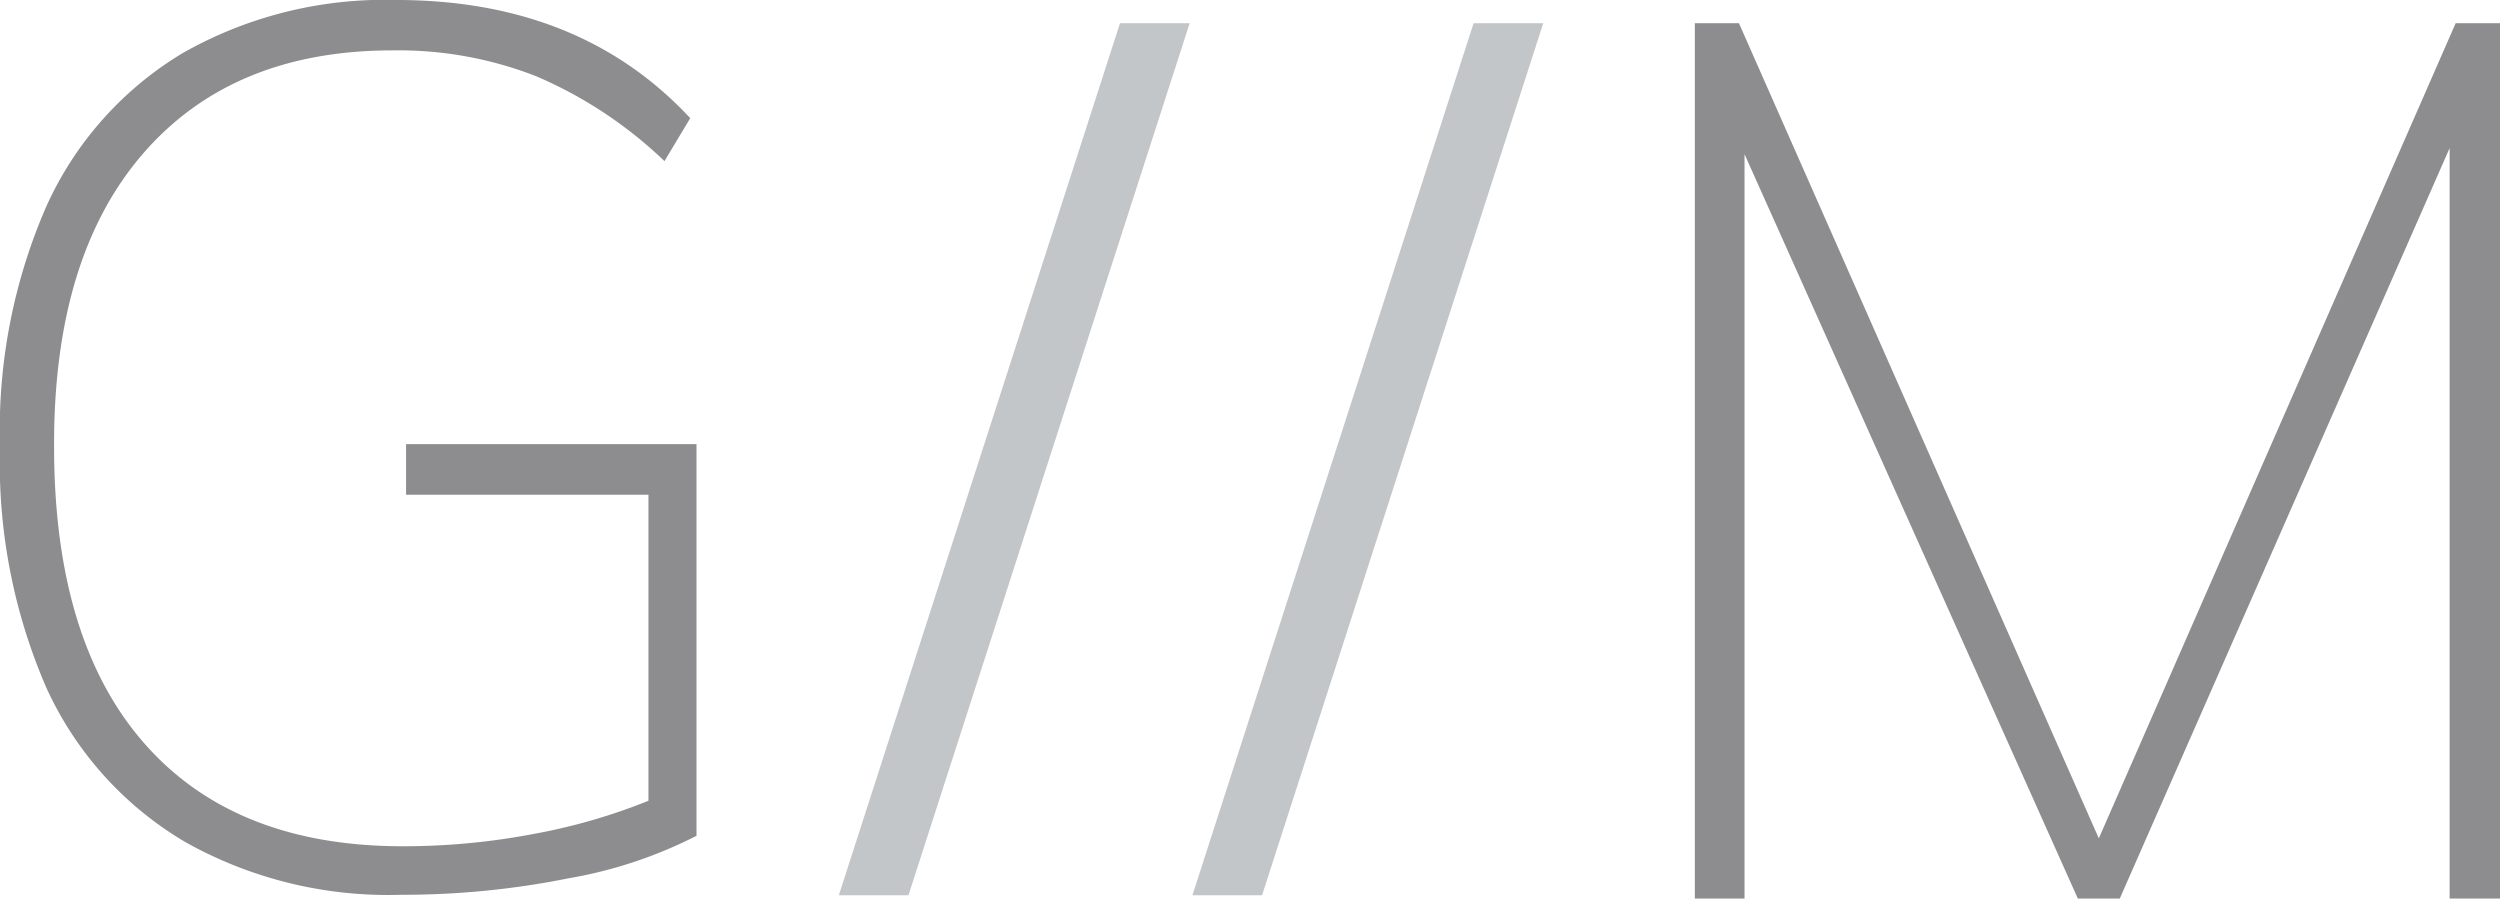
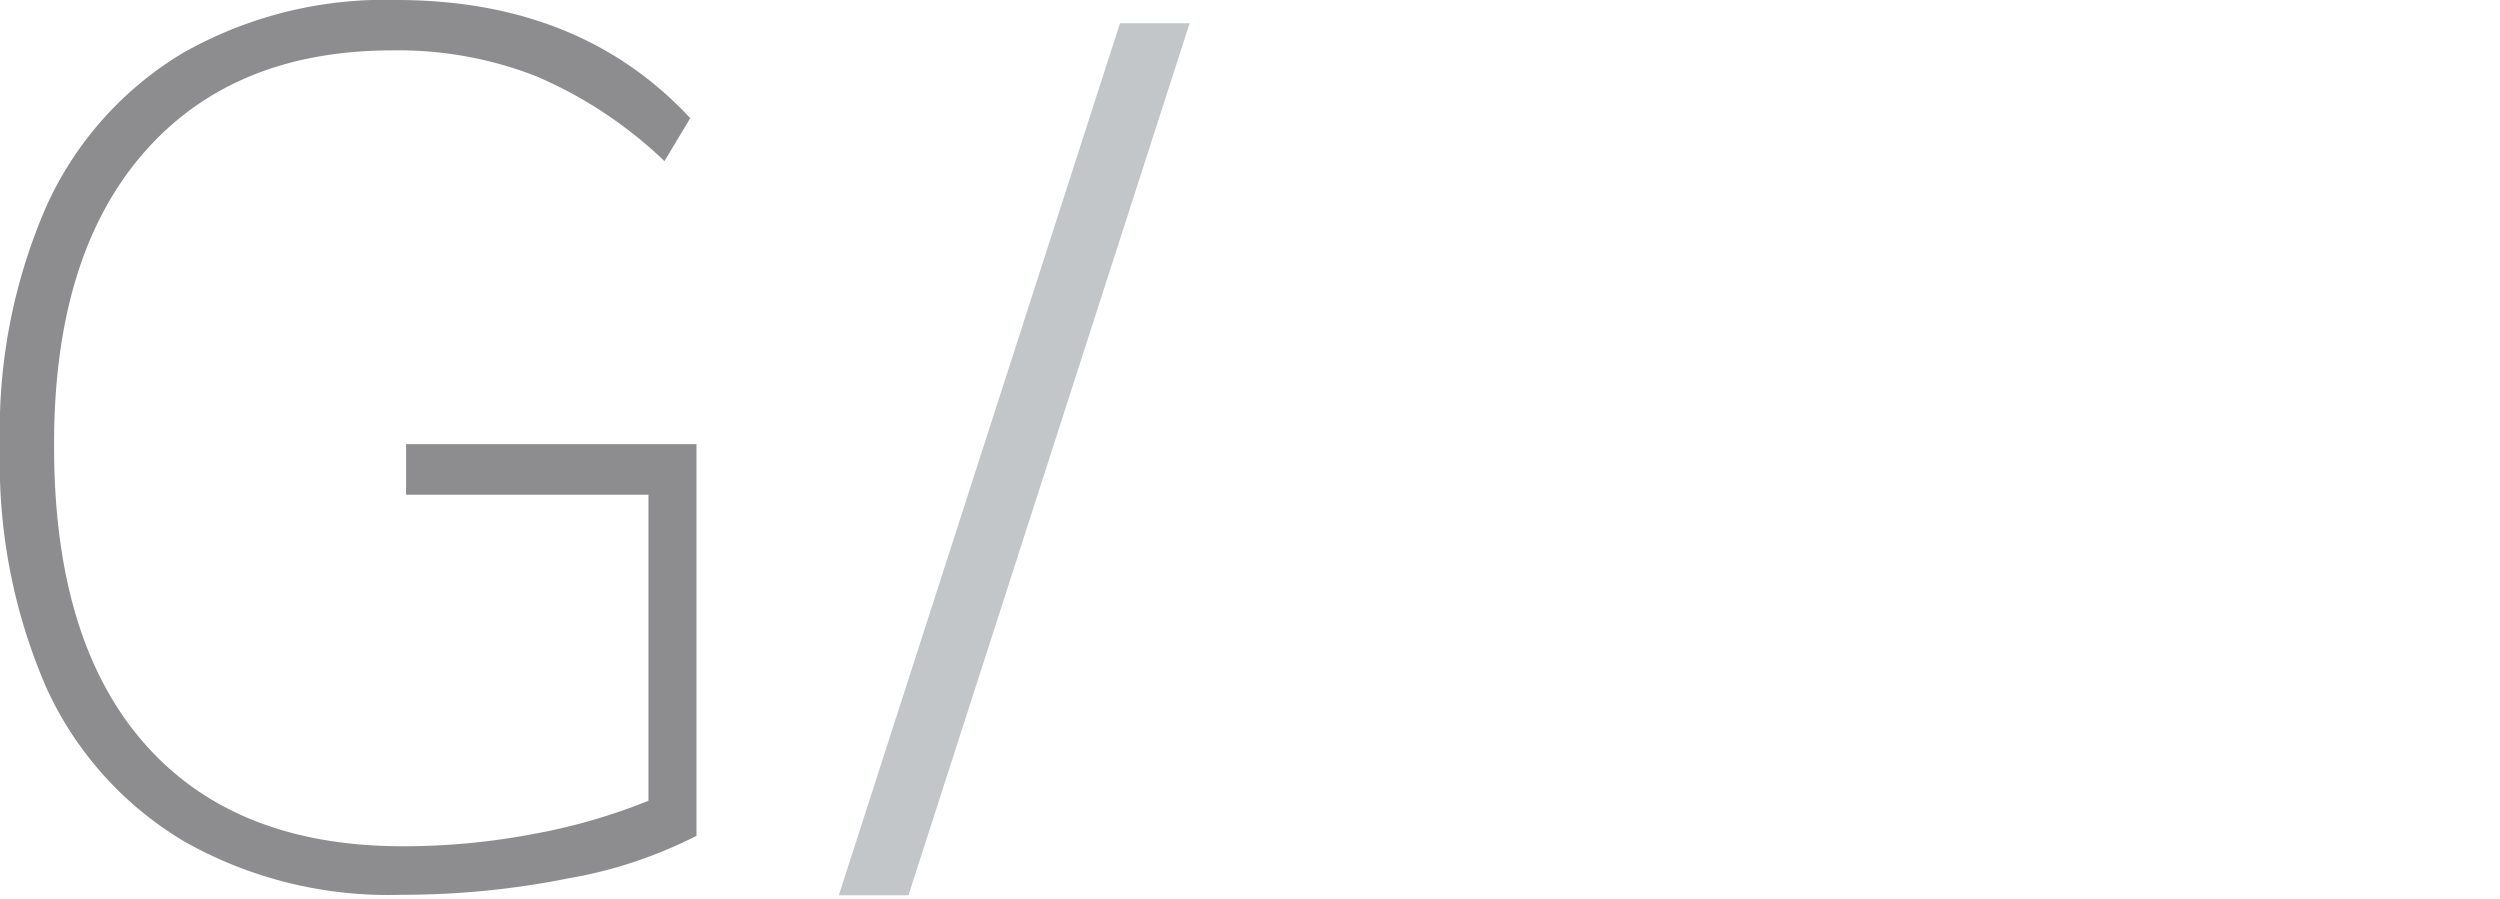
<svg xmlns="http://www.w3.org/2000/svg" viewBox="0 0 107.68 38.71">
  <defs>
    <style>.cls-1{fill:#9aa0a3;}.cls-1,.cls-2{opacity:0.6;}.cls-3{fill:#414042;}</style>
  </defs>
  <g id="Layer_2" data-name="Layer 2">
    <g id="Layer_1-2" data-name="Layer 1">
      <path class="cls-1" d="M48.24,1h3L39.13,38.56h-3Z" />
-       <path class="cls-1" d="M63.47,1h3L54.36,38.56h-3Z" />
      <g class="cls-2">
        <path class="cls-3" d="M30,19.13V36a19.29,19.29,0,0,1-5.51,1.83,36.2,36.2,0,0,1-7.21.71A17.87,17.87,0,0,1,8,36.28,14.87,14.87,0,0,1,2,29.63,24.28,24.28,0,0,1,0,19.24,24.08,24.08,0,0,1,2,8.88a14.8,14.8,0,0,1,5.88-6.6A17.62,17.62,0,0,1,17.07,0Q25,0,29.73,5.09L28.62,6.94a18.47,18.47,0,0,0-5.51-3.65,16.31,16.31,0,0,0-6.2-1.12Q10,2.17,6.15,6.63T2.33,19.24Q2.33,27.57,6.2,32t11.08,4.45a29.92,29.92,0,0,0,5.7-.53,25.21,25.21,0,0,0,4.95-1.43V21.31H17.49V19.13Z" />
-         <path class="cls-3" d="M105.77,1h1.91V38.71h-2.17l0-32.33L91.3,38.71H89.5L75.14,6.64l0,32.07H73V1h1.9L90.4,36.11Z" />
      </g>
    </g>
  </g>
</svg>